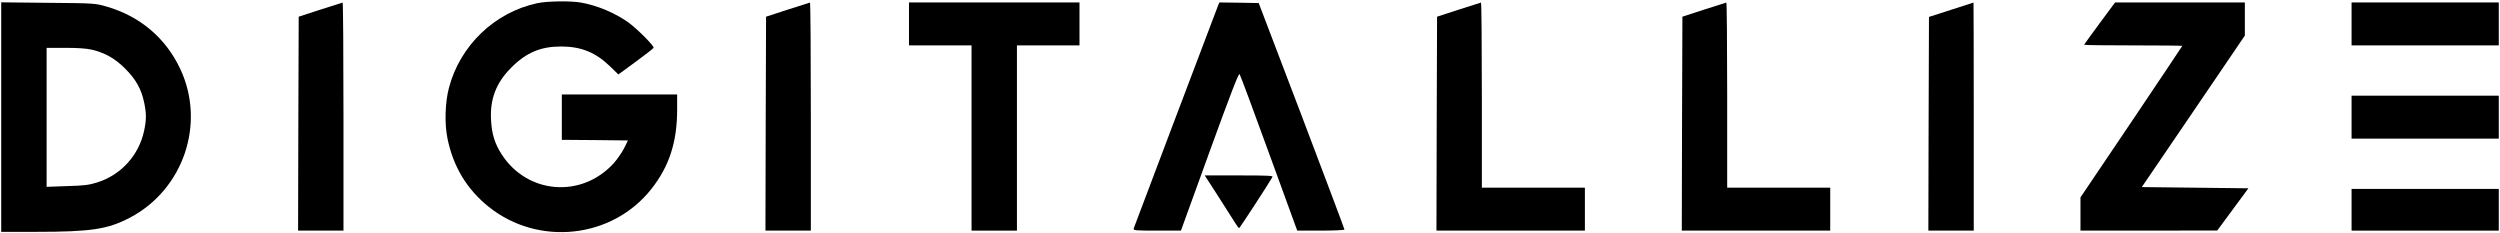
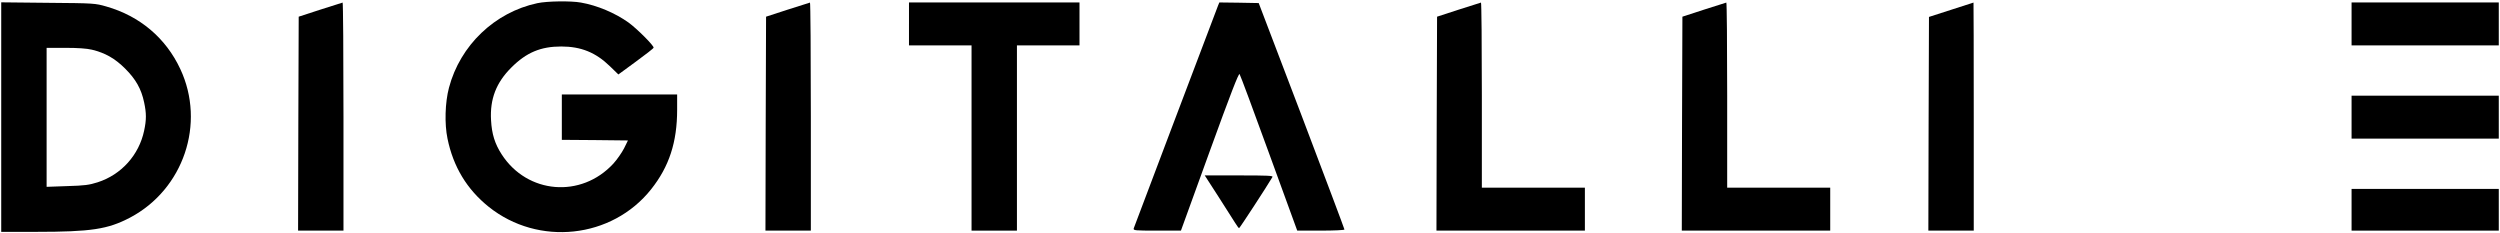
<svg xmlns="http://www.w3.org/2000/svg" version="1.0" width="2038pt" height="190pt" viewBox="0 0 2038 190" preserveAspectRatio="xMidYMid meet">
  <g transform="translate(0,190) scale(0.1,-0.1)" fill="#000000" stroke="none">
    <path d="M4380 1874 c-347 -74 -629 -344 -720 -689 -32 -121 -37 -295 -12 -415 47 -230 159 -414 336 -556 405 -324 1005 -259 1324 143 147 185 212 384 212 649 l0 124 -470 0 -470 0 0 -185 0 -185 270 -2 269 -3 -32 -65 c-18 -35 -57 -91 -87 -124 -262 -284 -701 -248 -910 75 -56 86 -81 167 -87 279 -10 173 42 307 166 430 122 122 239 171 406 171 162 0 282 -49 398 -162 l68 -66 142 104 c78 57 144 108 145 114 6 14 -135 155 -204 205 -109 78 -256 140 -388 163 -82 15 -278 12 -356 -5z" />
    <path d="M10 946 l0 -936 283 0 c450 0 586 21 767 116 436 230 618 767 410 1211 -118 253 -330 432 -603 510 -91 26 -97 27 -474 30 l-383 4 0 -935z m739 549 c108 -26 188 -71 272 -155 86 -86 131 -165 154 -275 19 -88 19 -142 0 -230 -42 -199 -186 -359 -379 -421 -69 -22 -106 -27 -248 -31 l-168 -6 0 567 0 566 153 0 c100 0 174 -5 216 -15z" />
    <path d="M2610 1821 l-175 -57 -3 -872 -2 -872 185 0 185 0 0 930 c0 512 -3 930 -7 929 -5 -1 -87 -27 -183 -58z" />
    <path d="M6420 1821 l-175 -57 -3 -872 -2 -872 185 0 185 0 0 930 c0 512 -3 930 -7 929 -5 -1 -87 -27 -183 -58z" />
    <path d="M7410 1705 l0 -175 255 0 255 0 0 -755 0 -755 185 0 185 0 0 755 0 755 255 0 255 0 0 175 0 175 -695 0 -695 0 0 -175z" />
    <path d="M9929 1853 c-94 -246 -683 -1803 -687 -1815 -4 -17 10 -18 190 -18 l195 0 234 645 c172 474 237 641 244 631 6 -8 114 -298 240 -645 l230 -631 193 0 c108 0 192 4 192 9 0 5 -157 422 -349 928 l-350 918 -161 3 -160 2 -11 -27z" />
    <path d="M11890 1821 l-175 -57 -3 -872 -2 -872 605 0 605 0 0 175 0 175 -420 0 -420 0 0 755 c0 415 -3 755 -7 754 -5 -1 -87 -27 -183 -58z" />
    <path d="M13890 1821 l-175 -57 -3 -872 -2 -872 605 0 605 0 0 175 0 175 -420 0 -420 0 0 755 c0 415 -3 755 -7 754 -5 -1 -87 -27 -183 -58z" />
    <path d="M15905 1820 l-180 -58 -3 -871 -2 -871 185 0 185 0 0 930 c0 512 -1 930 -2 929 -2 0 -84 -27 -183 -59z" />
-     <path d="M17116 1710 c-69 -94 -126 -172 -126 -175 0 -3 180 -5 400 -5 220 0 400 -2 400 -4 0 -2 -187 -281 -415 -620 l-415 -615 0 -136 0 -135 558 0 557 1 127 172 127 172 -435 5 -434 5 420 617 420 618 0 135 0 135 -529 0 -529 0 -126 -170z" />
    <path d="M19170 1705 l0 -175 600 0 600 0 0 175 0 175 -600 0 -600 0 0 -175z" />
    <path d="M19170 945 l0 -175 600 0 600 0 0 175 0 175 -600 0 -600 0 0 -175z" />
    <path d="M9932 298 c61 -95 123 -192 137 -215 14 -23 29 -43 32 -43 5 0 225 337 272 417 7 11 -40 13 -272 13 l-280 0 111 -172z" />
    <path d="M19170 190 l0 -170 600 0 600 0 0 170 0 170 -600 0 -600 0 0 -170z" />
  </g>
</svg>